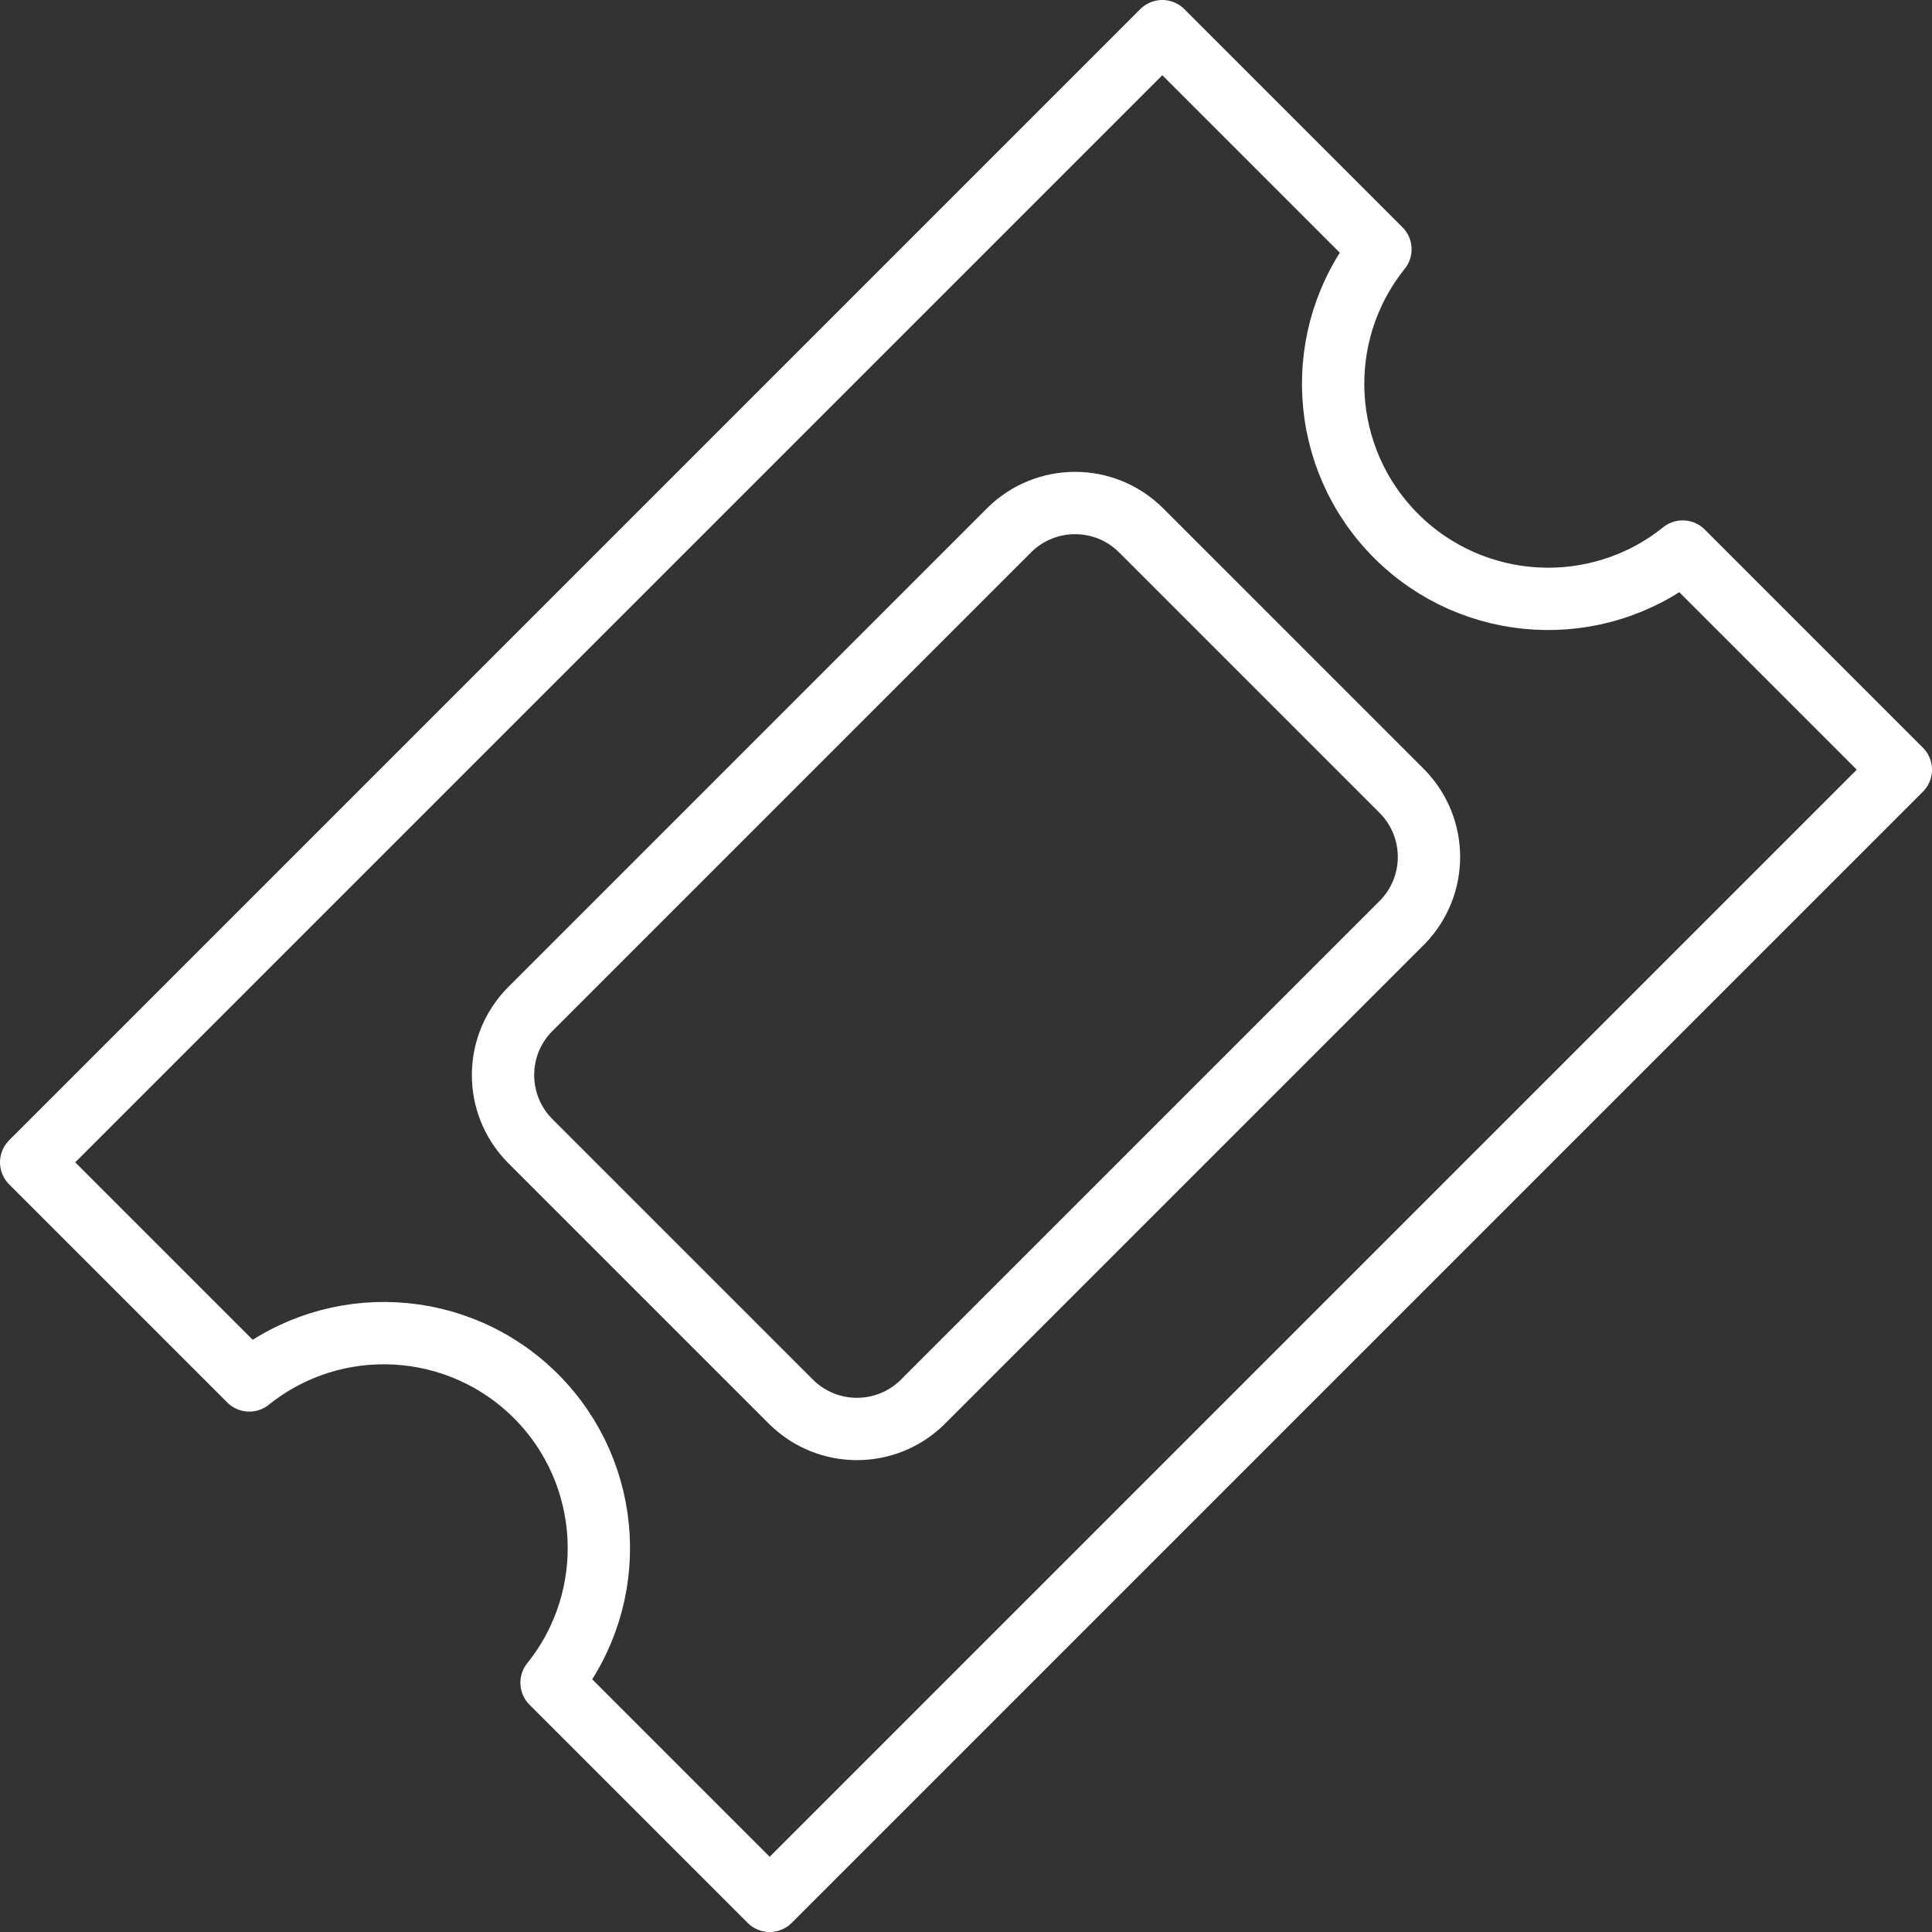
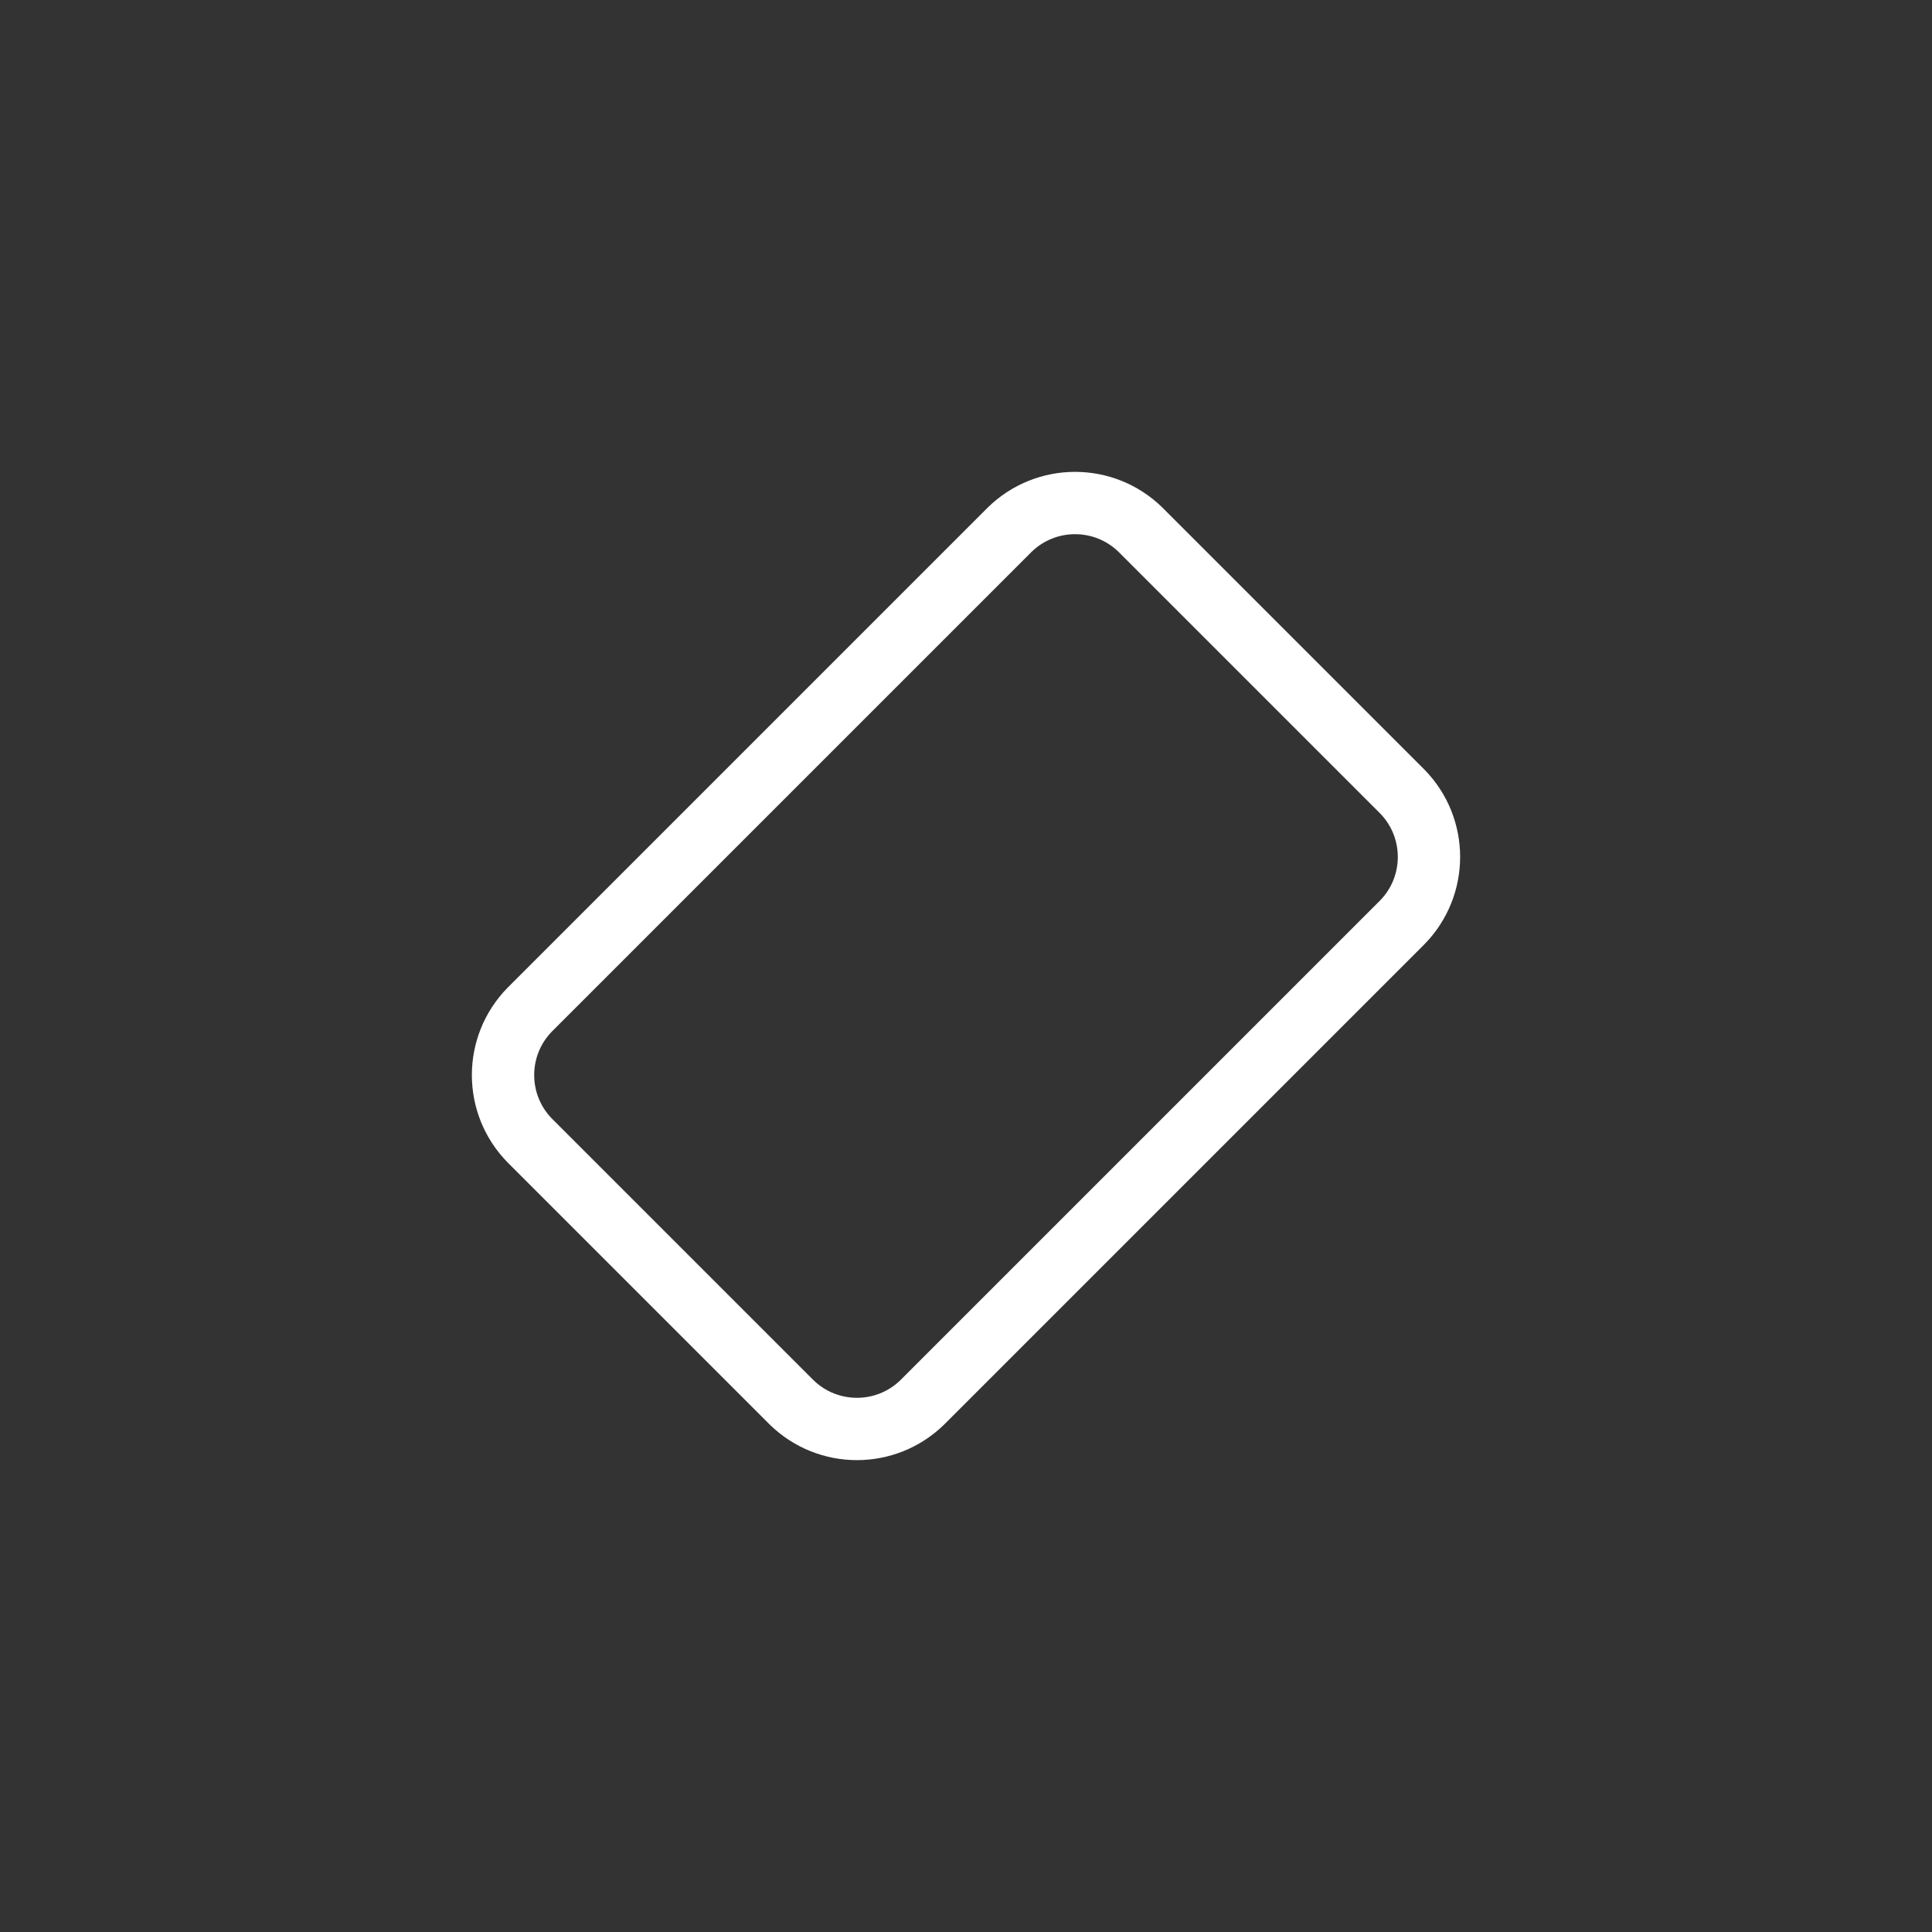
<svg xmlns="http://www.w3.org/2000/svg" width="62px" height="62px" viewBox="0 0 62 62" version="1.1">
  <rect x="0" y="0" width="62" height="62" fill="#333333" stroke="none" />
  <g id="Page-1" stroke="none" stroke-width="1" fill="none" fill-rule="evenodd" stroke-linecap="round" stroke-linejoin="round">
    <g transform="translate(1, 1)" stroke="#FFFFFF" stroke-width="2">
-       <path d="M53,16.7 C50.255,18.903 46.291,18.686 43.802,16.198 C41.314,13.709 41.097,9.745 43.3,7 L36.3,0 L0,36.3 L7,43.3 C9.745,41.097 13.709,41.314 16.198,43.802 C18.686,46.291 18.903,50.255 16.7,53 L23.7,60 L60,23.7 L53,16.7 Z" />
      <path d="M28.6,44 C27.433,45.143 25.567,45.143 24.4,44 L16,35.6 C14.857,34.433 14.857,32.567 16,31.4 L31.4,16 C32.567,14.857 34.433,14.857 35.6,16 L44,24.4 C45.143,25.567 45.143,27.433 44,28.6 L28.6,44 Z" />
    </g>
  </g>
</svg>